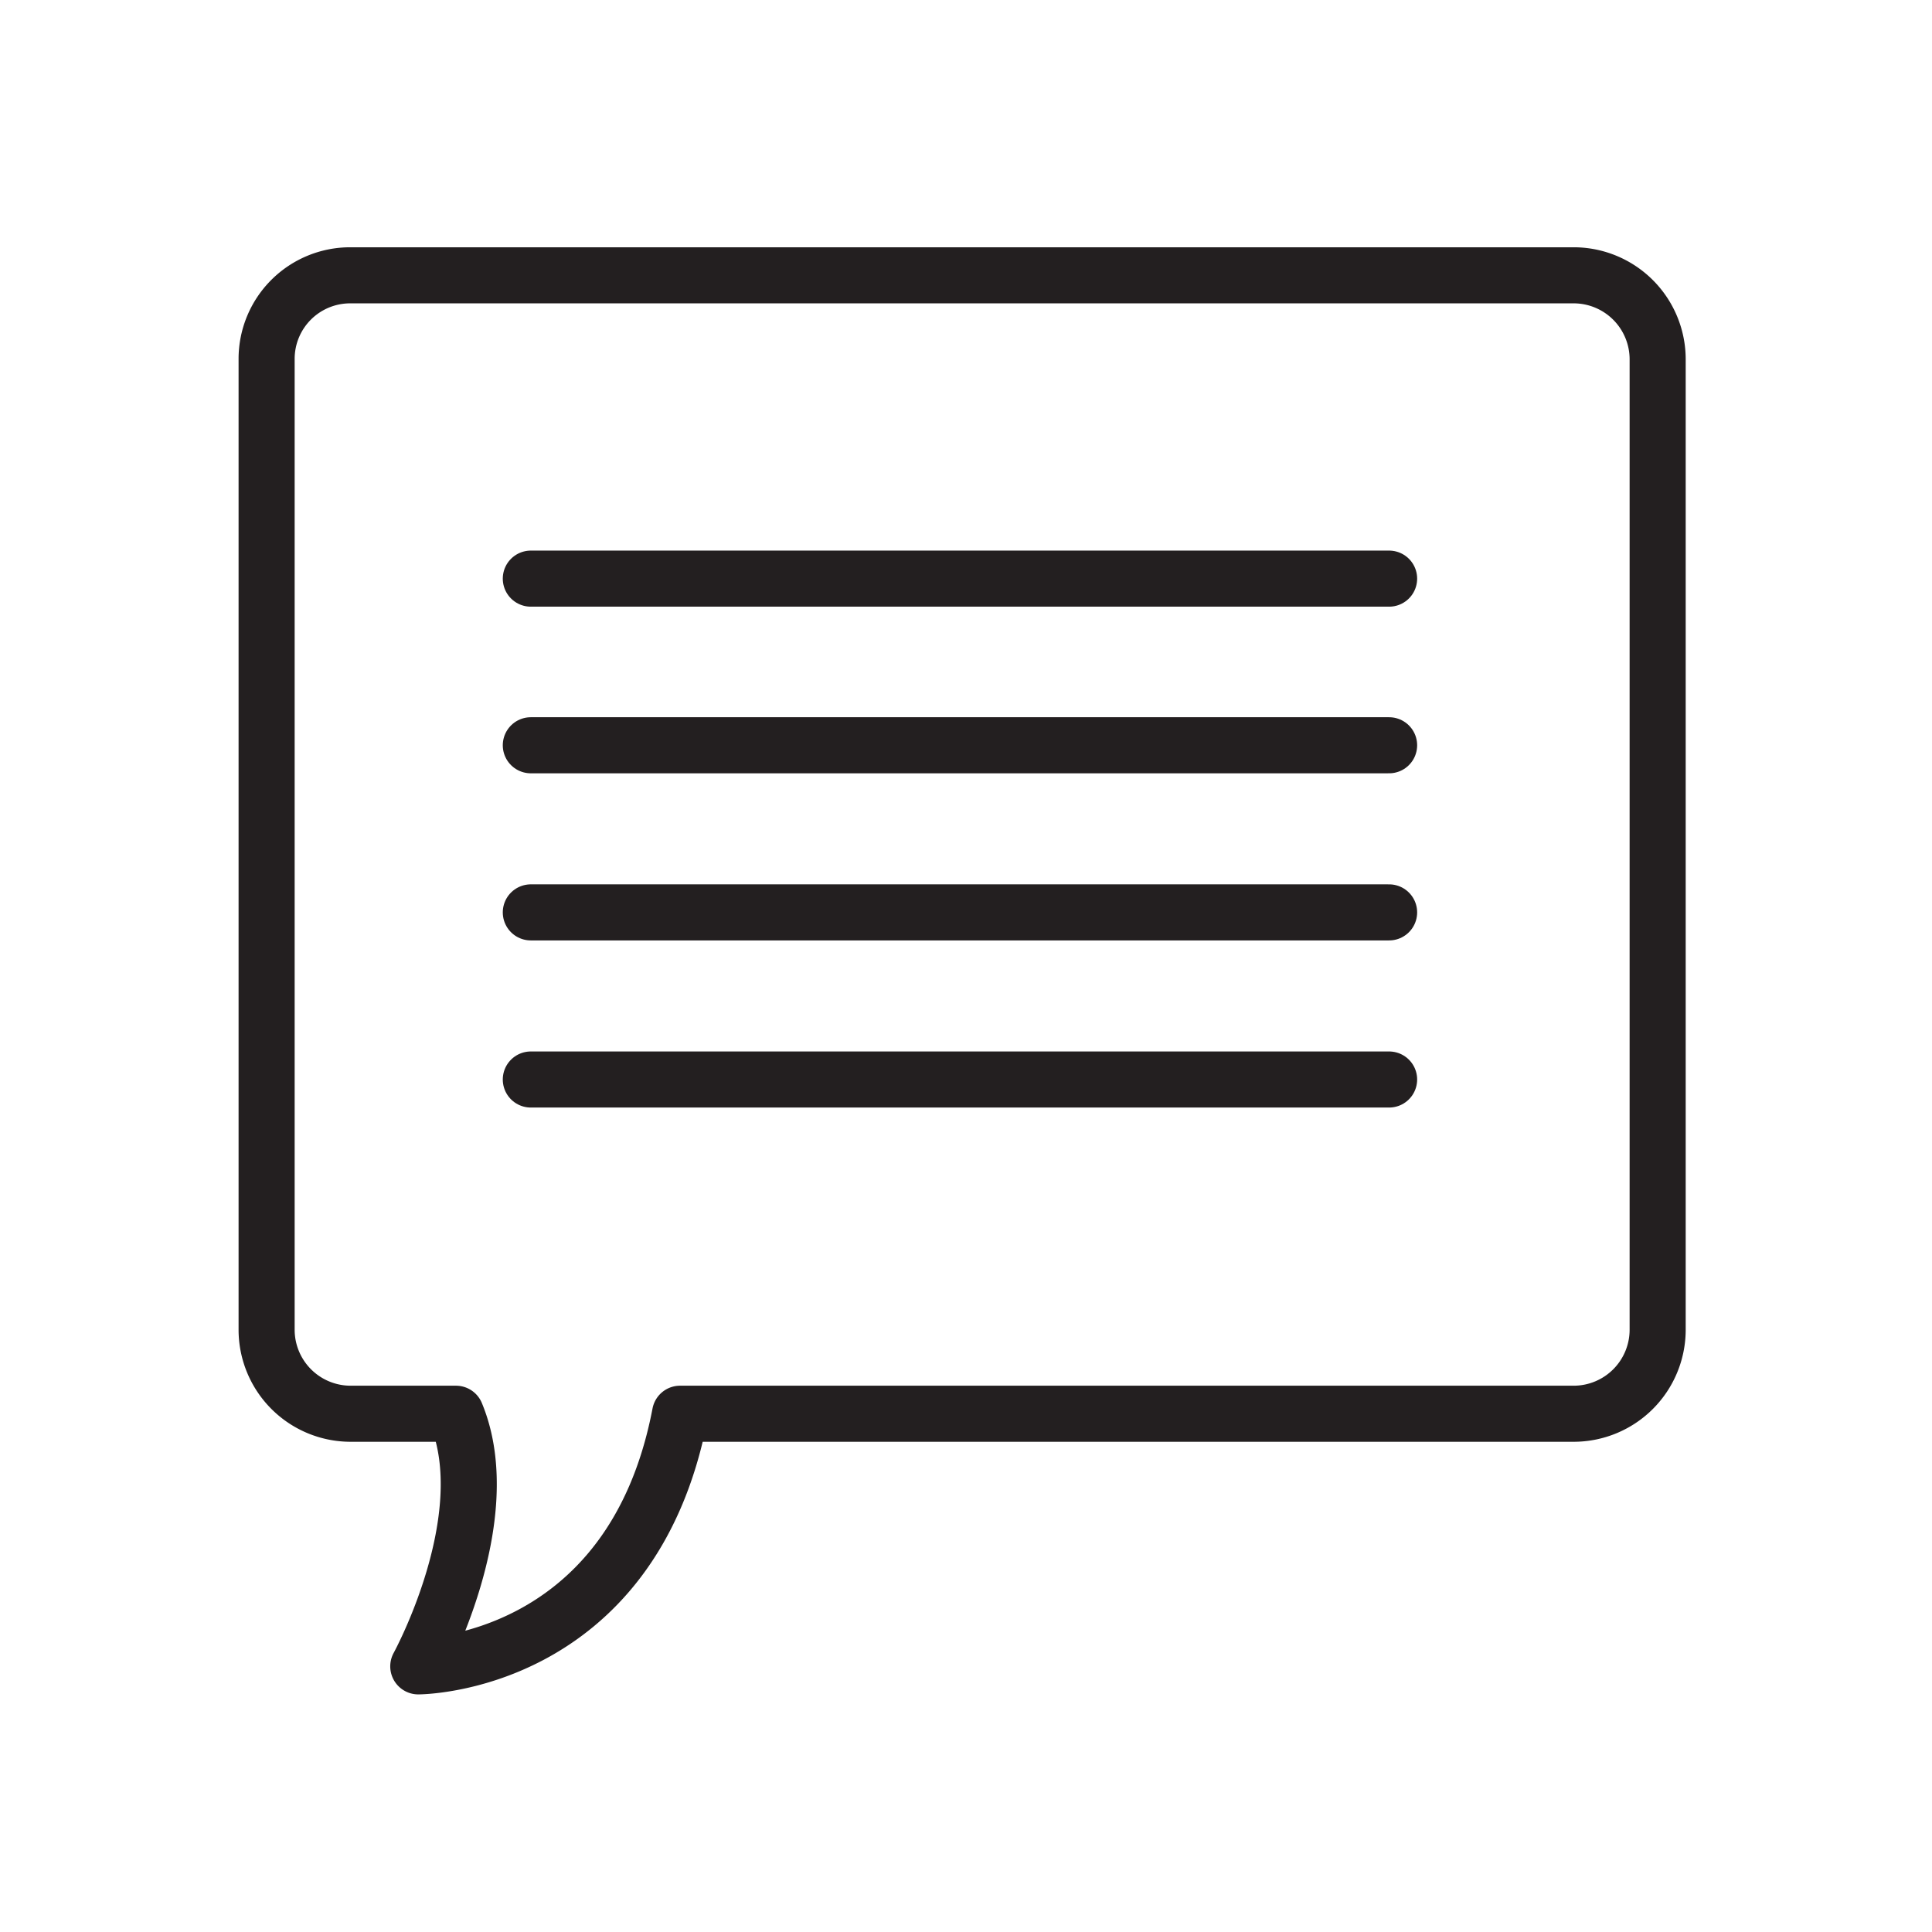
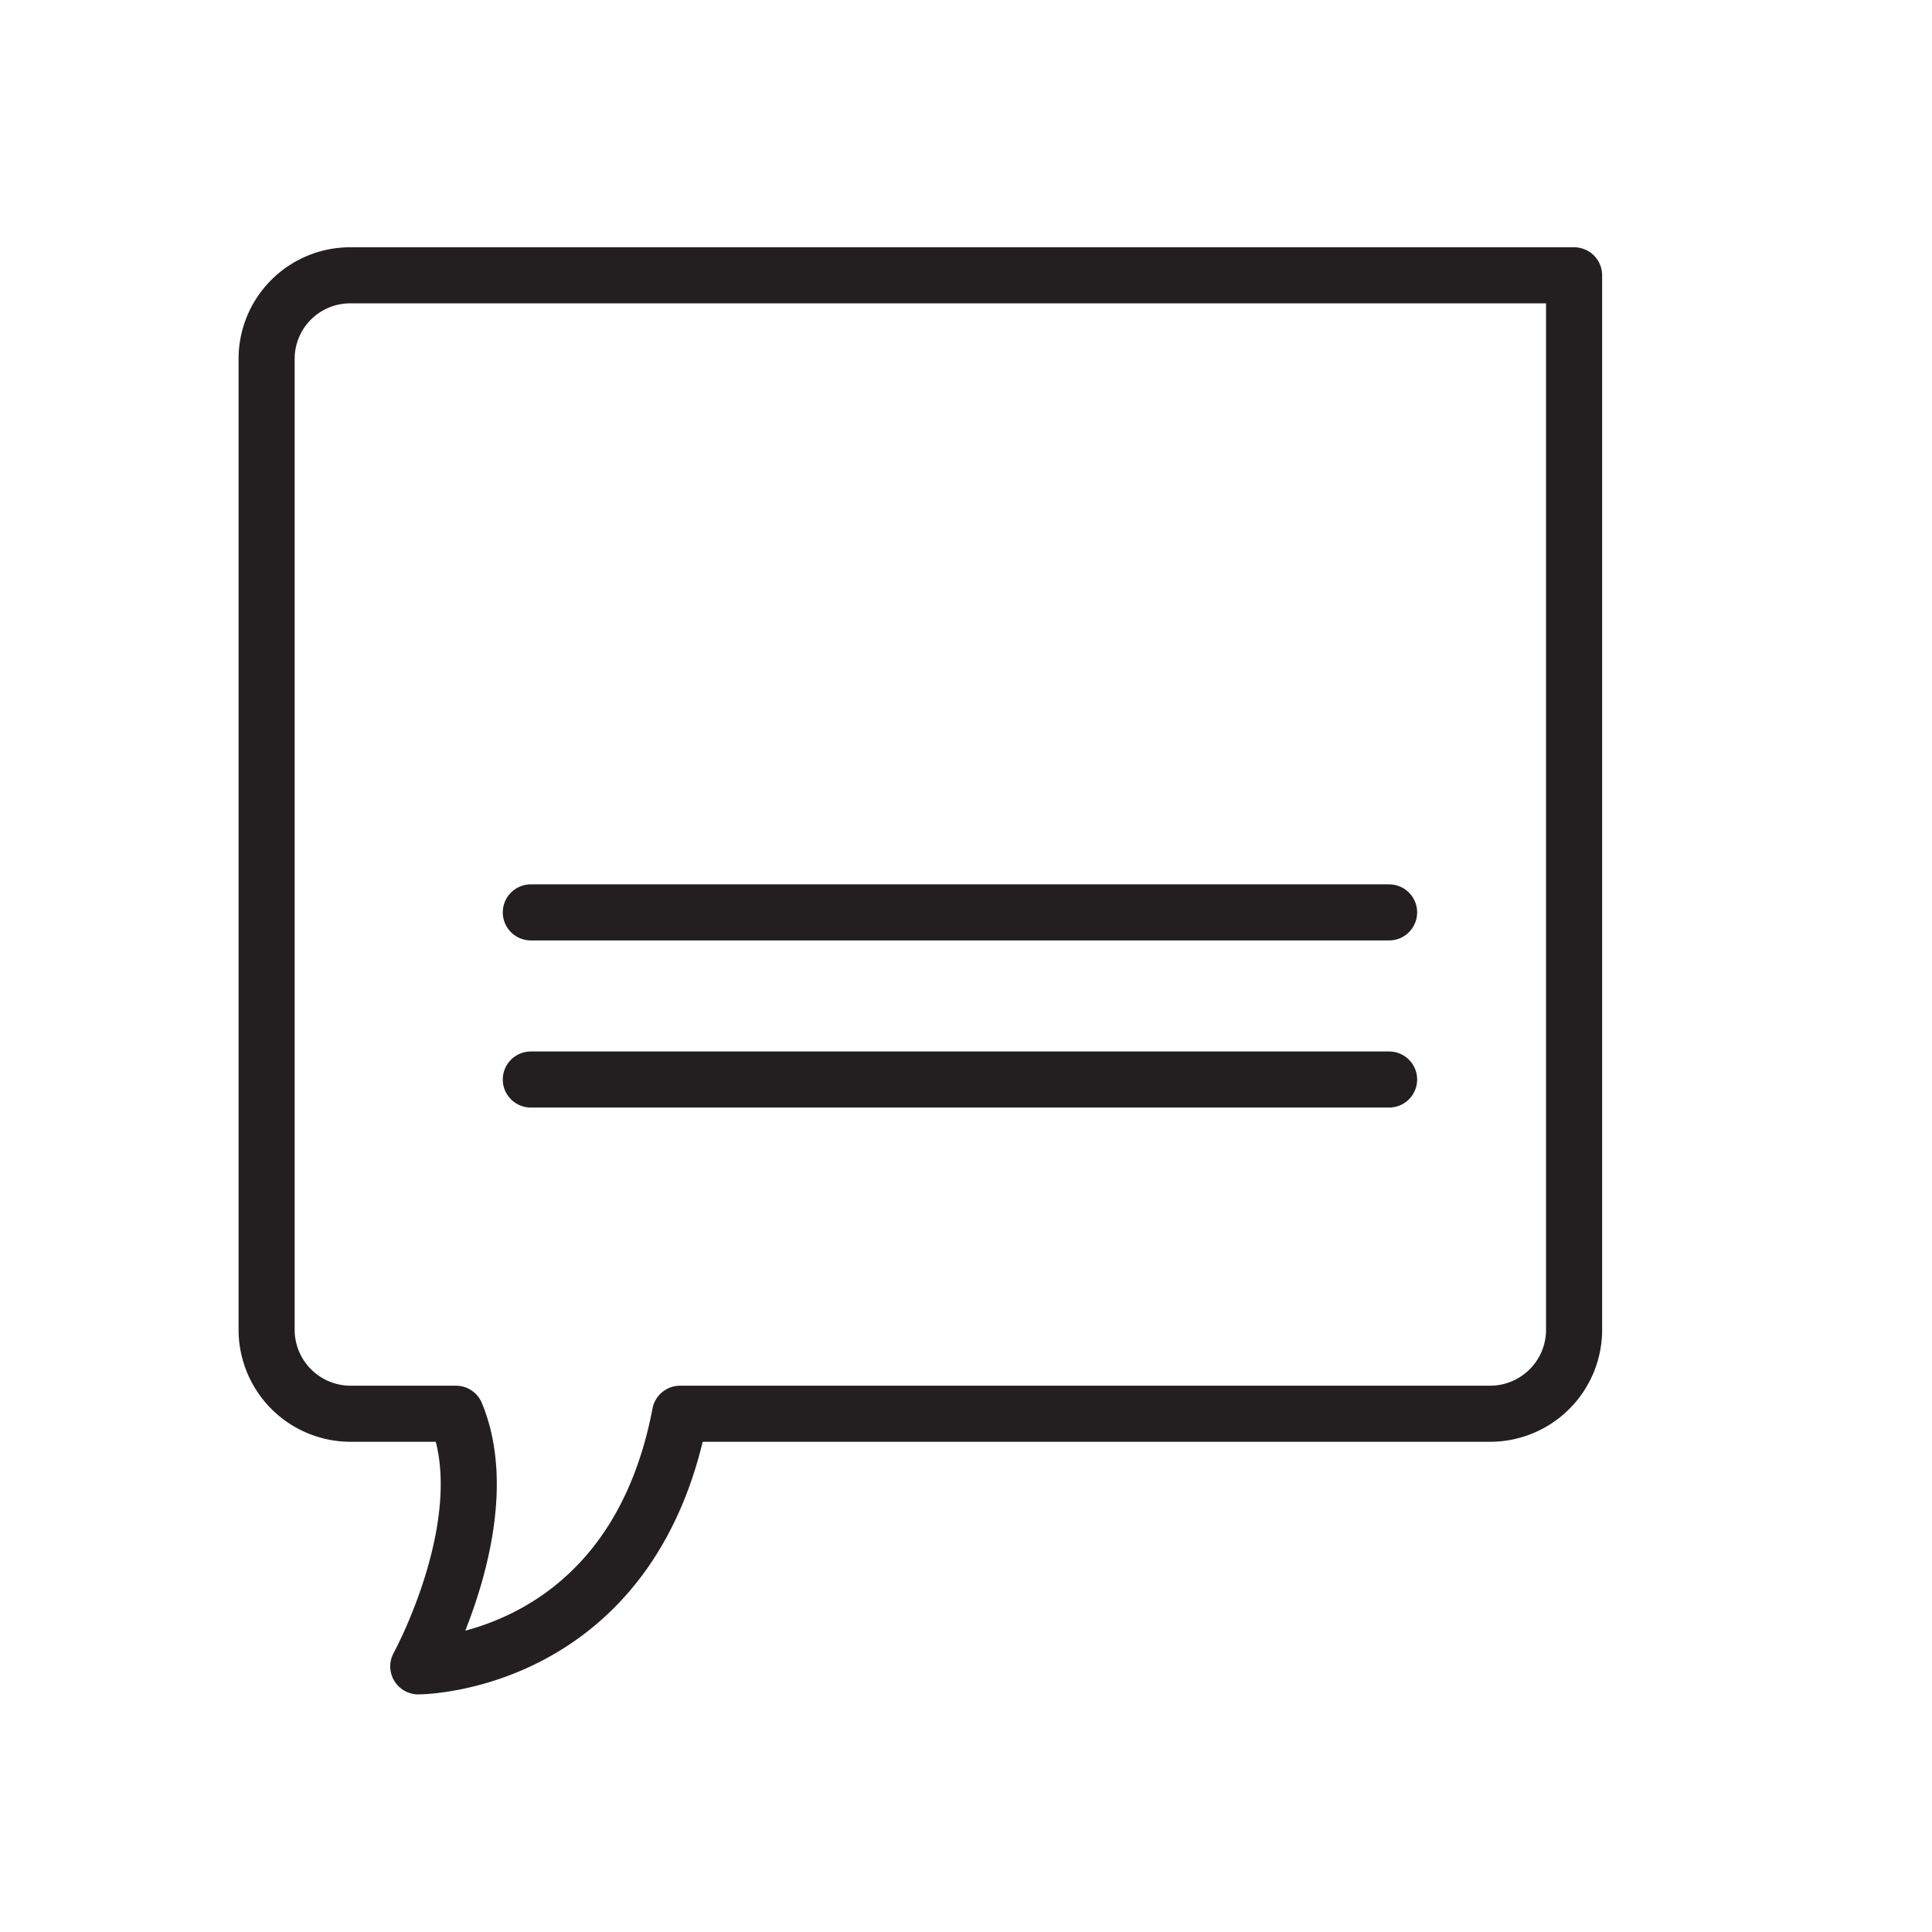
<svg xmlns="http://www.w3.org/2000/svg" id="Calque_1" data-name="Calque 1" viewBox="0 0 40 40">
  <g id="_22.-Message-Copy" data-name="22.-Message-Copy">
-     <path id="Layer-1" d="M9.44,29.27H7.25a1.74,1.74,0,0,1-1.73-1.73V7.43A1.73,1.73,0,0,1,7.25,5.7H32.59a1.74,1.74,0,0,1,1.73,1.73V27.54a1.74,1.74,0,0,1-1.73,1.73H14.08c-1,5.23-5.42,5.23-5.42,5.23S10.34,31.44,9.44,29.27Z" style="fill:none;stroke:#231f20;stroke-linecap:round;stroke-linejoin:round;stroke-width:1.161px" />
+     <path id="Layer-1" d="M9.44,29.27H7.25a1.74,1.74,0,0,1-1.73-1.73V7.43A1.73,1.73,0,0,1,7.25,5.7H32.59V27.54a1.74,1.74,0,0,1-1.73,1.73H14.08c-1,5.23-5.42,5.23-5.42,5.23S10.34,31.44,9.44,29.27Z" style="fill:none;stroke:#231f20;stroke-linecap:round;stroke-linejoin:round;stroke-width:1.161px" />
  </g>
-   <line x1="10.99" y1="11.98" x2="28.76" y2="11.98" style="fill:none;stroke:#231f20;stroke-linecap:round;stroke-linejoin:round;stroke-width:1.161px" />
-   <line x1="10.99" y1="15.43" x2="28.76" y2="15.43" style="fill:none;stroke:#231f20;stroke-linecap:round;stroke-linejoin:round;stroke-width:1.161px" />
  <line x1="10.99" y1="18.89" x2="28.76" y2="18.89" style="fill:none;stroke:#231f20;stroke-linecap:round;stroke-linejoin:round;stroke-width:1.161px" />
  <line x1="10.99" y1="22.35" x2="28.76" y2="22.35" style="fill:none;stroke:#231f20;stroke-linecap:round;stroke-linejoin:round;stroke-width:1.161px" />
</svg>